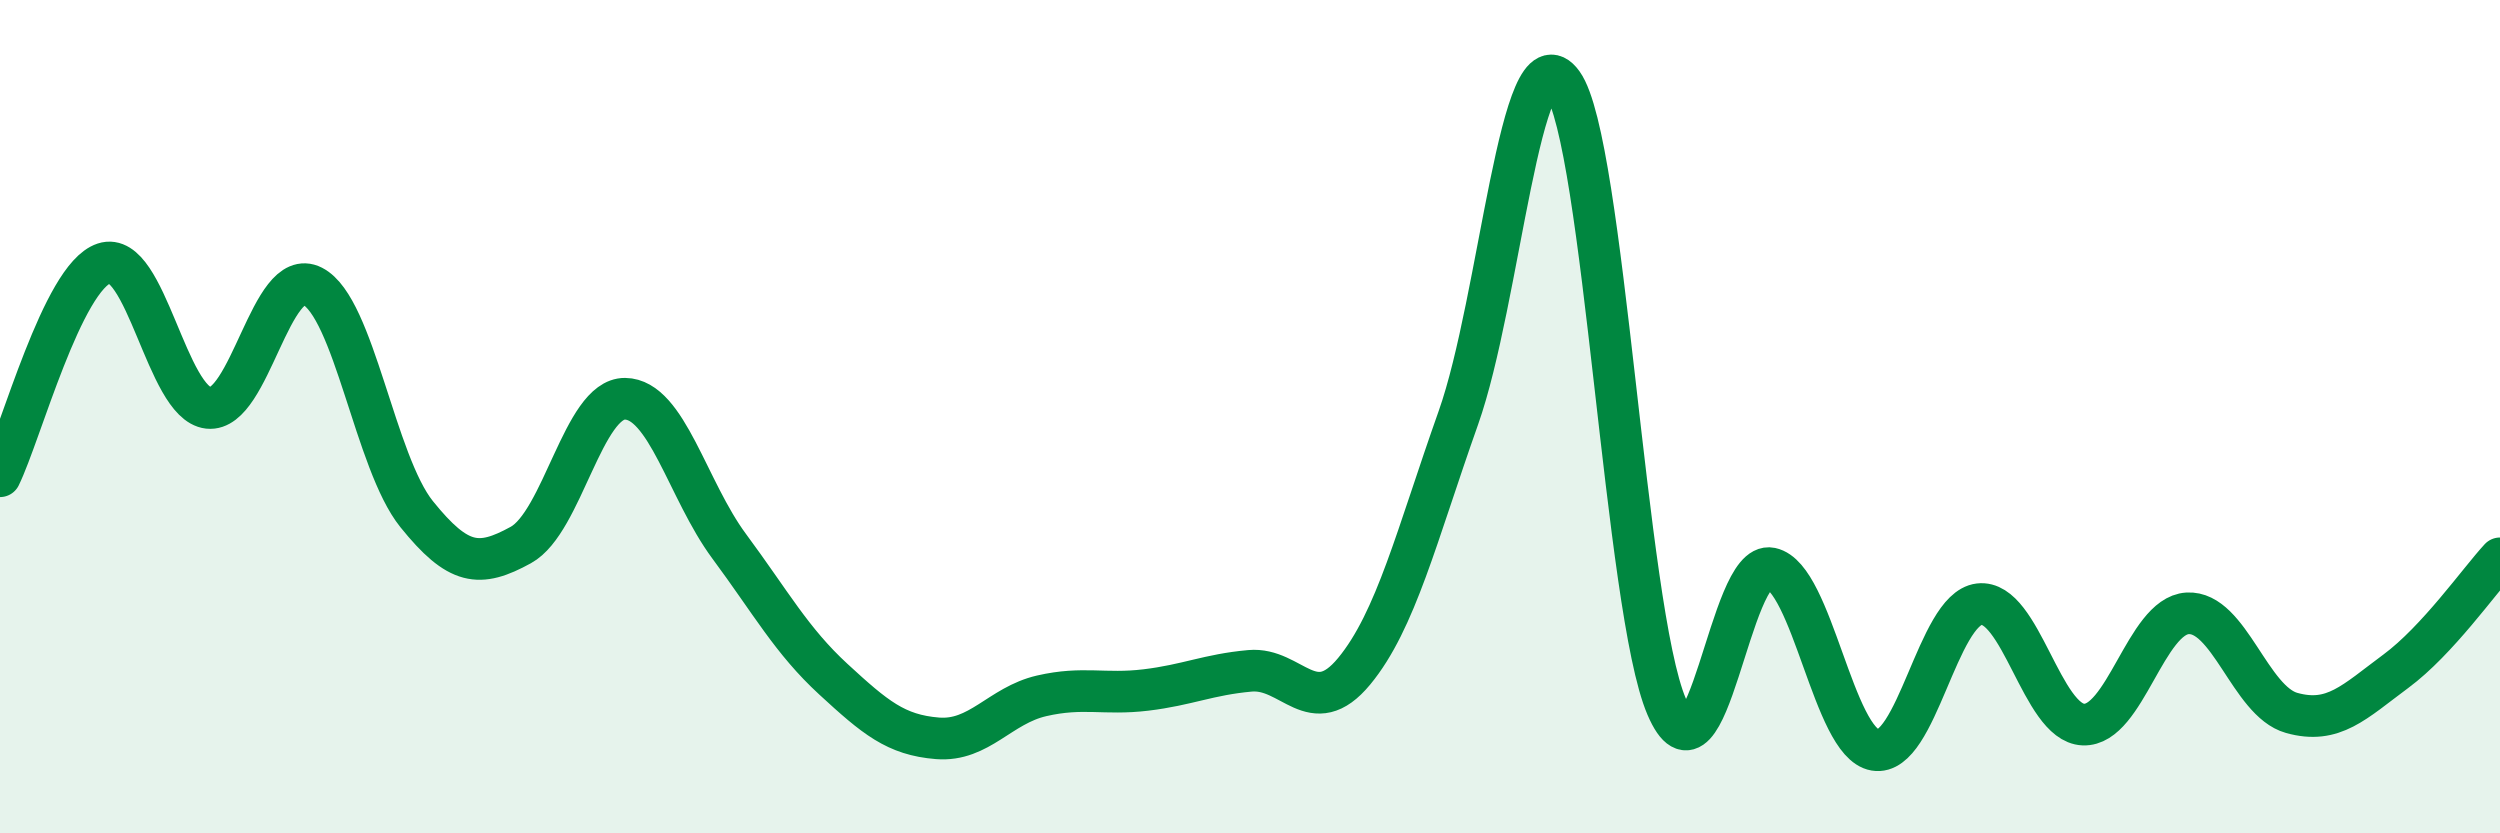
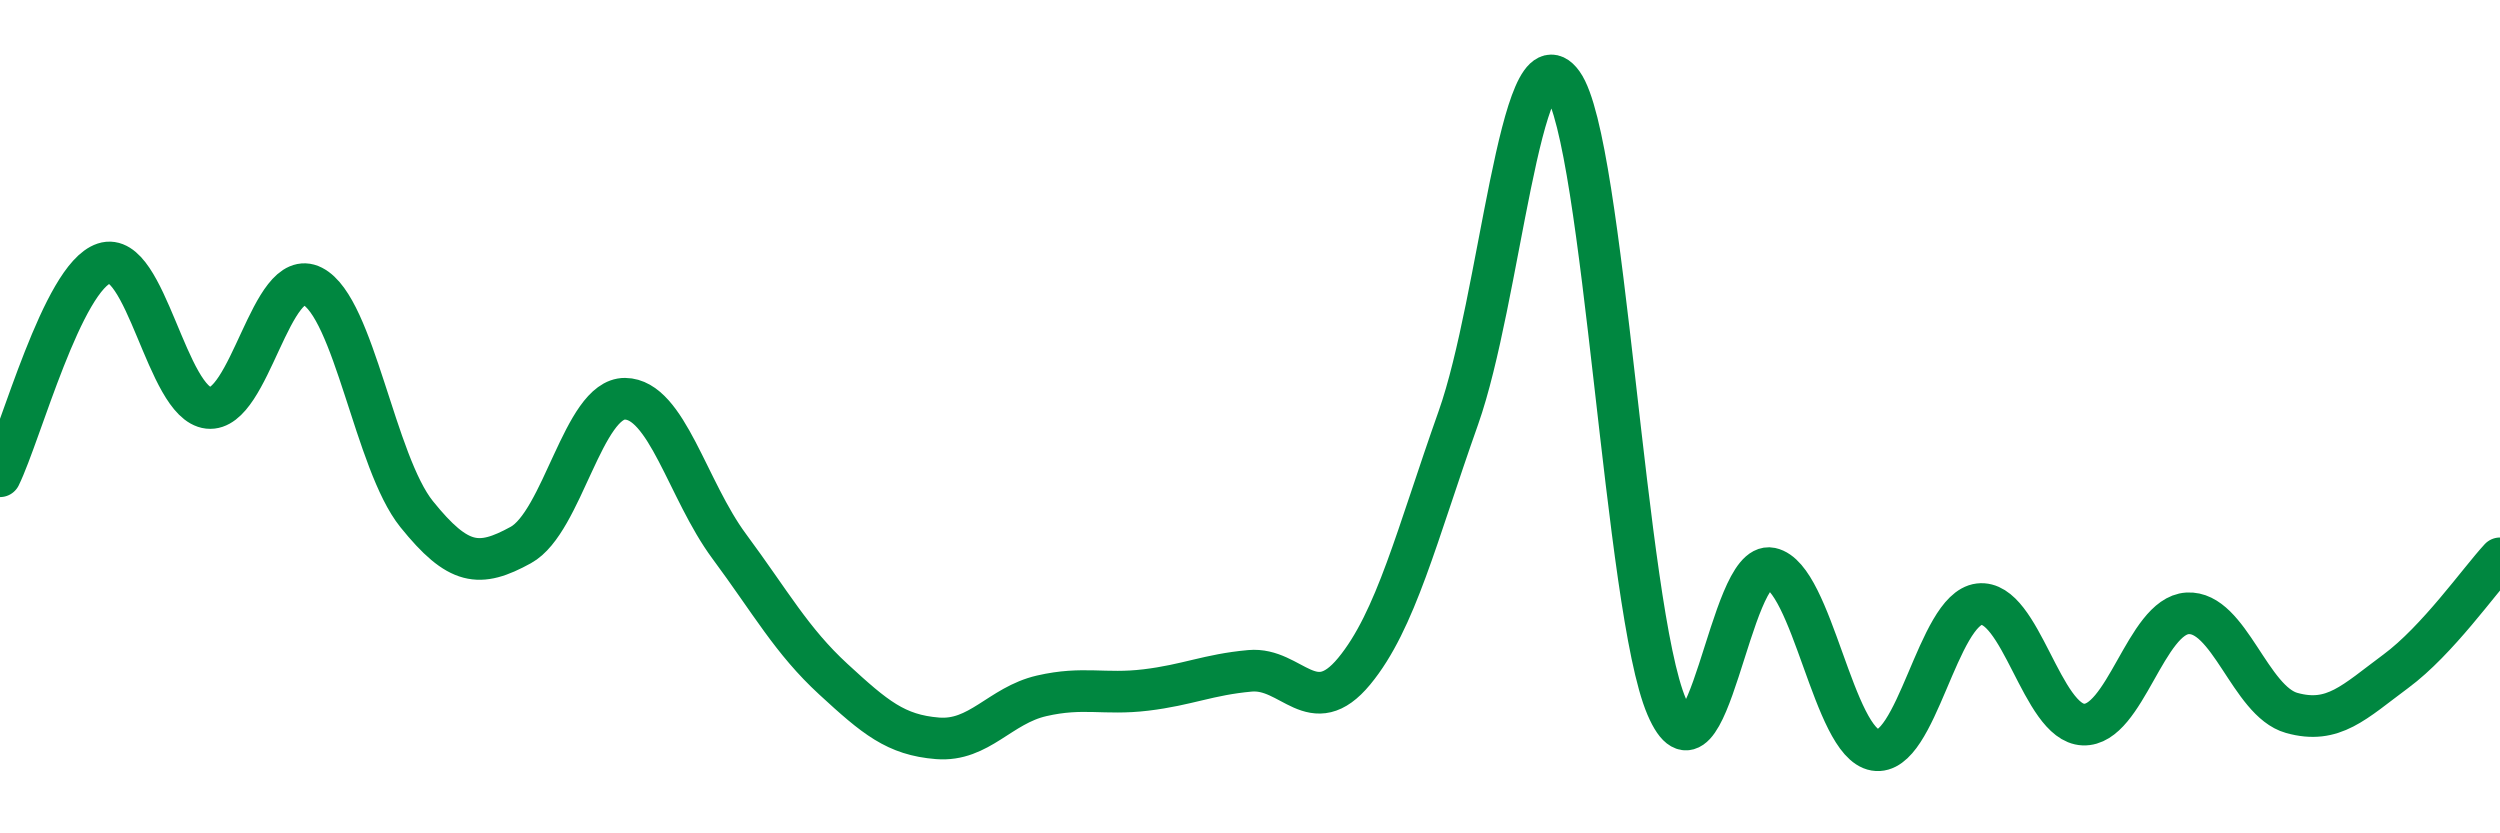
<svg xmlns="http://www.w3.org/2000/svg" width="60" height="20" viewBox="0 0 60 20">
-   <path d="M 0,11.43 C 0.5,10.41 1.5,6.65 2.5,6.32 C 3.5,5.99 4,9.68 5,9.79 C 6,9.9 6.5,6.36 7.5,6.87 C 8.5,7.38 9,11.1 10,12.34 C 11,13.58 11.5,13.63 12.5,13.08 C 13.5,12.53 14,9.56 15,9.57 C 16,9.58 16.5,11.76 17.5,13.11 C 18.5,14.46 19,15.38 20,16.3 C 21,17.22 21.5,17.64 22.5,17.72 C 23.5,17.8 24,16.93 25,16.7 C 26,16.47 26.5,16.68 27.5,16.56 C 28.5,16.44 29,16.19 30,16.1 C 31,16.01 31.5,17.32 32.5,16.11 C 33.5,14.9 34,12.85 35,10.03 C 36,7.21 36.5,0.61 37.5,2 C 38.5,3.39 39,14.63 40,16.96 C 41,19.29 41.5,13.43 42.5,13.64 C 43.5,13.85 44,17.83 45,18 C 46,18.17 46.5,14.62 47.5,14.5 C 48.5,14.38 49,17.35 50,17.39 C 51,17.43 51.5,14.78 52.5,14.72 C 53.5,14.66 54,16.83 55,17.11 C 56,17.39 56.5,16.85 57.5,16.11 C 58.5,15.37 59.5,13.94 60,13.4L60 20L0 20Z" fill="#008740" opacity="0.1" stroke-linecap="round" stroke-linejoin="round" />
  <path d="M 0,11.43 C 0.5,10.41 1.5,6.65 2.5,6.32 C 3.5,5.99 4,9.68 5,9.79 C 6,9.9 6.5,6.36 7.5,6.87 C 8.5,7.38 9,11.1 10,12.34 C 11,13.58 11.5,13.63 12.5,13.08 C 13.5,12.53 14,9.56 15,9.57 C 16,9.58 16.5,11.76 17.5,13.11 C 18.5,14.46 19,15.38 20,16.3 C 21,17.22 21.5,17.64 22.5,17.72 C 23.5,17.8 24,16.93 25,16.7 C 26,16.47 26.5,16.68 27.5,16.56 C 28.5,16.44 29,16.19 30,16.1 C 31,16.01 31.5,17.32 32.5,16.11 C 33.5,14.9 34,12.85 35,10.03 C 36,7.21 36.5,0.61 37.5,2 C 38.5,3.39 39,14.63 40,16.96 C 41,19.29 41.5,13.43 42.5,13.64 C 43.5,13.85 44,17.83 45,18 C 46,18.17 46.5,14.62 47.5,14.5 C 48.5,14.38 49,17.35 50,17.39 C 51,17.43 51.5,14.78 52.5,14.72 C 53.5,14.66 54,16.83 55,17.11 C 56,17.39 56.5,16.85 57.5,16.11 C 58.5,15.37 59.5,13.94 60,13.4" stroke="#008740" stroke-width="1" fill="none" stroke-linecap="round" stroke-linejoin="round" />
</svg>